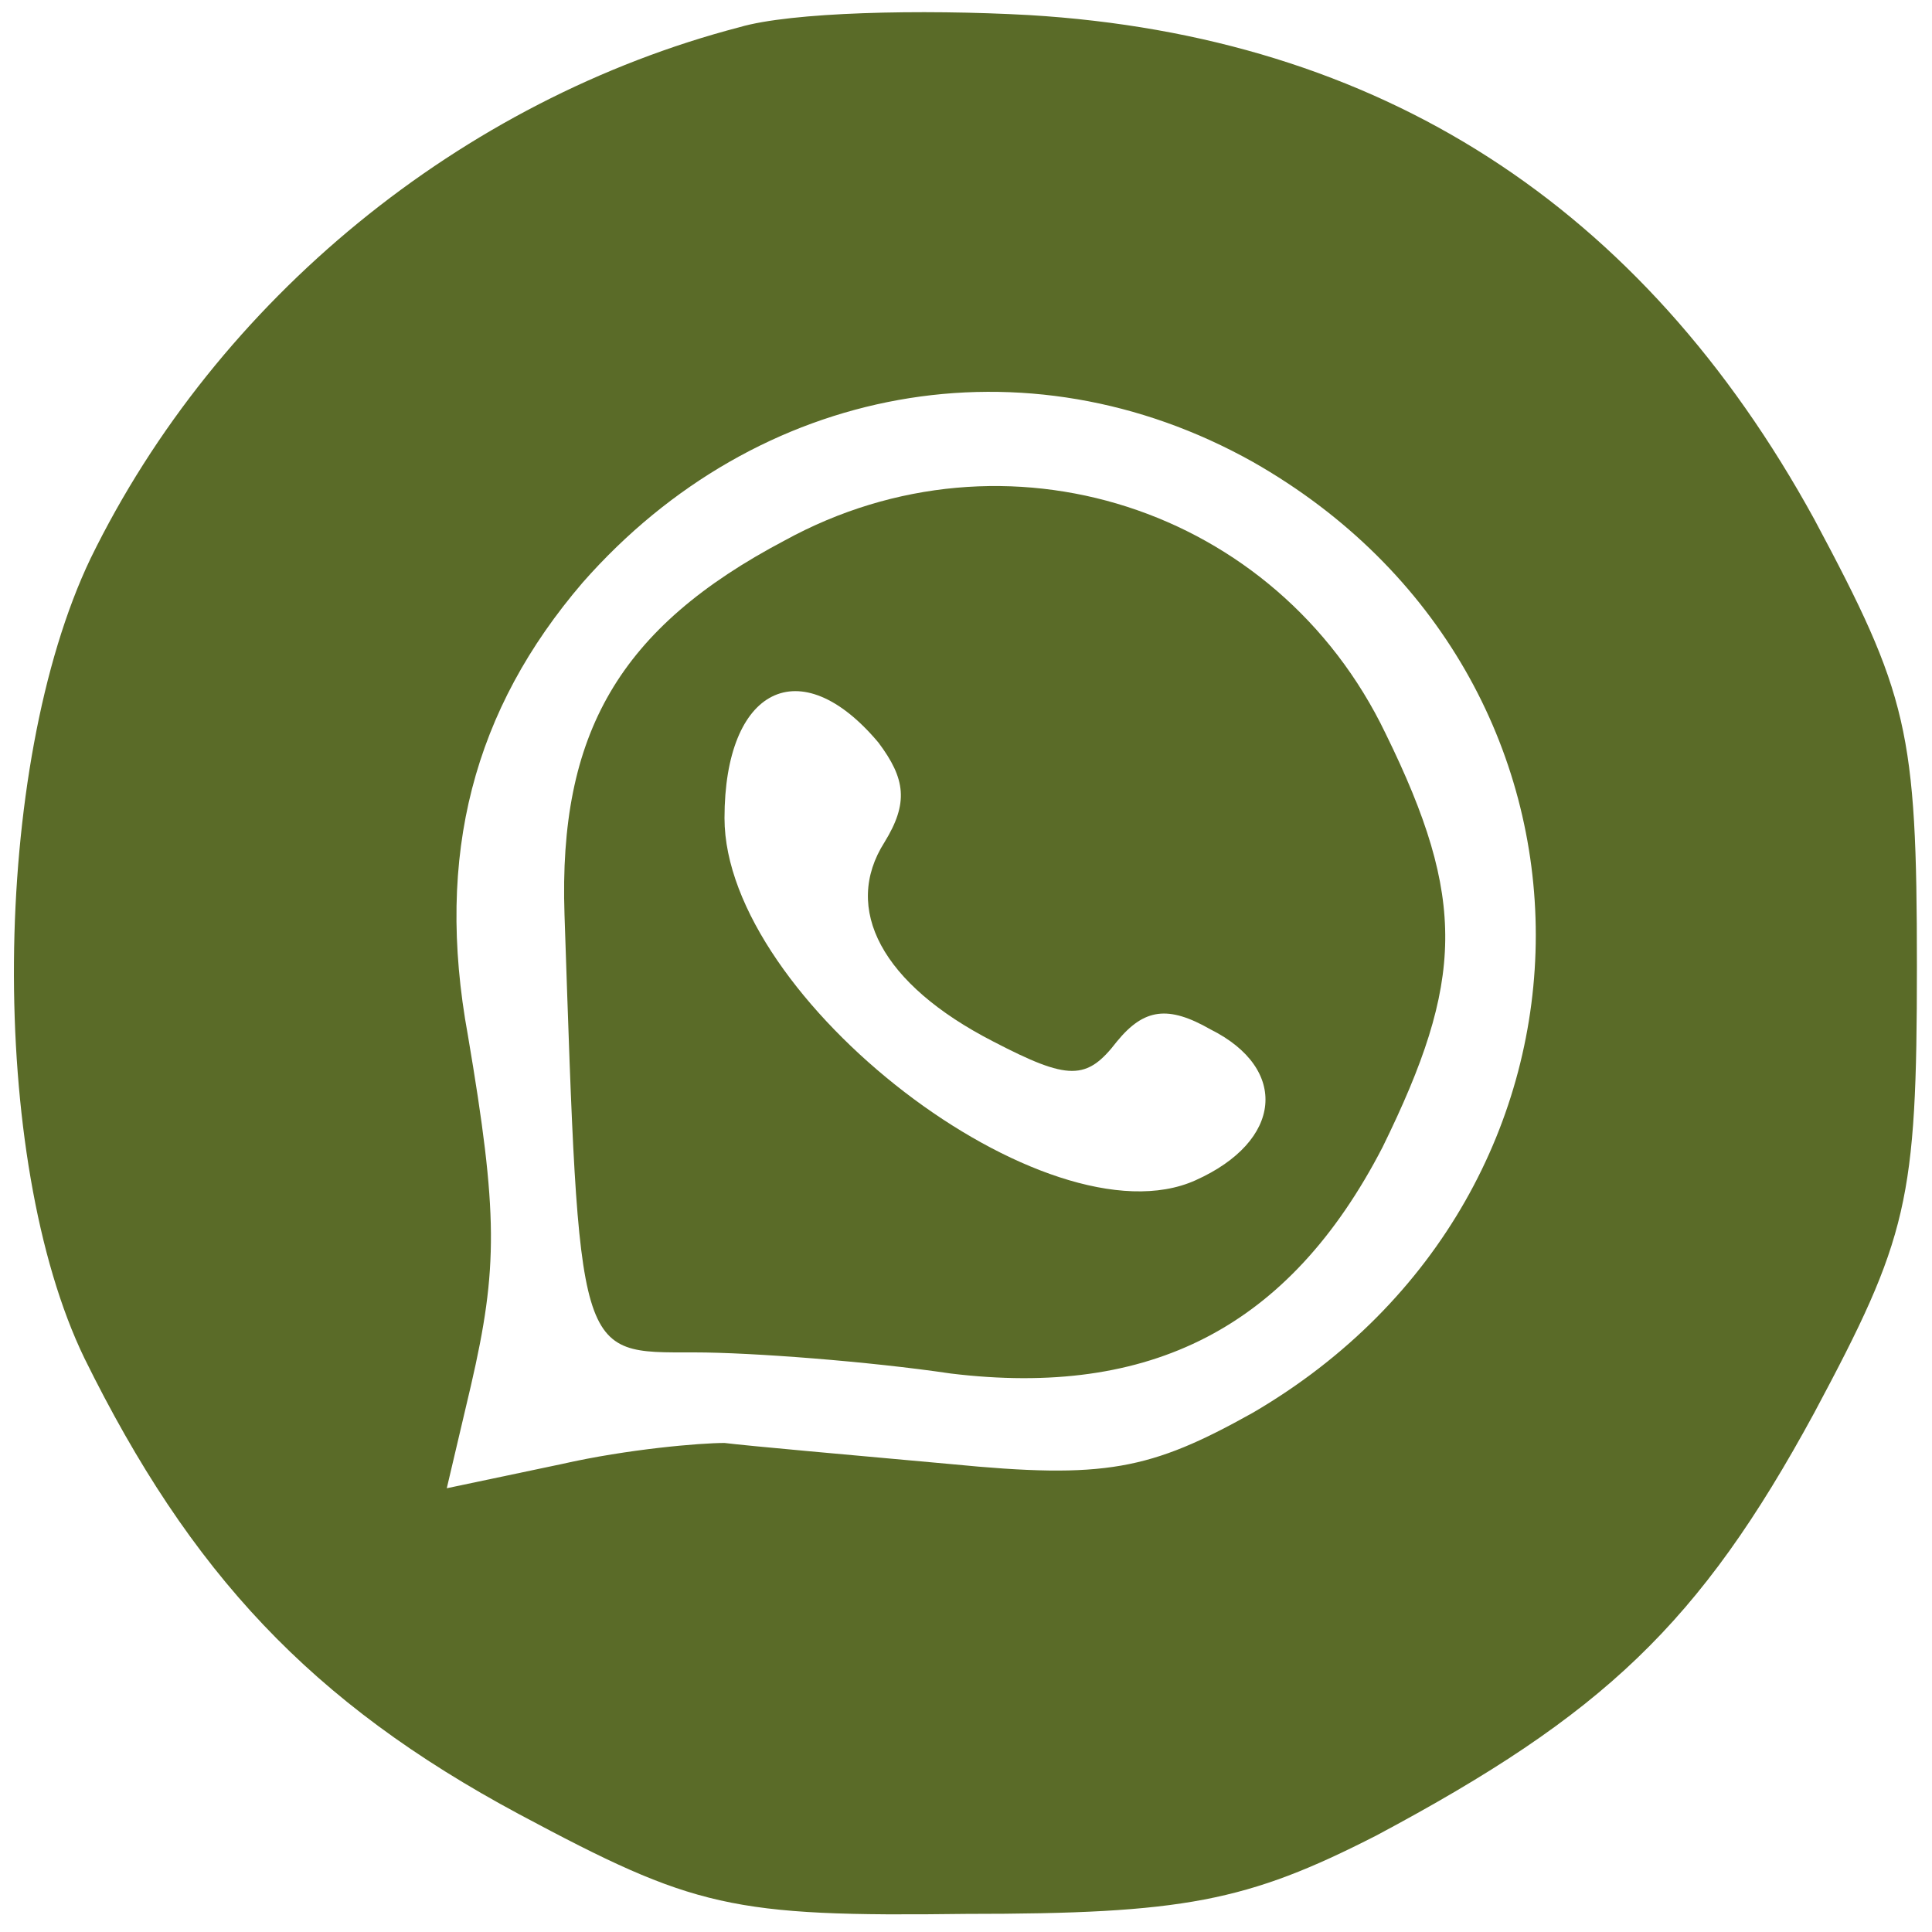
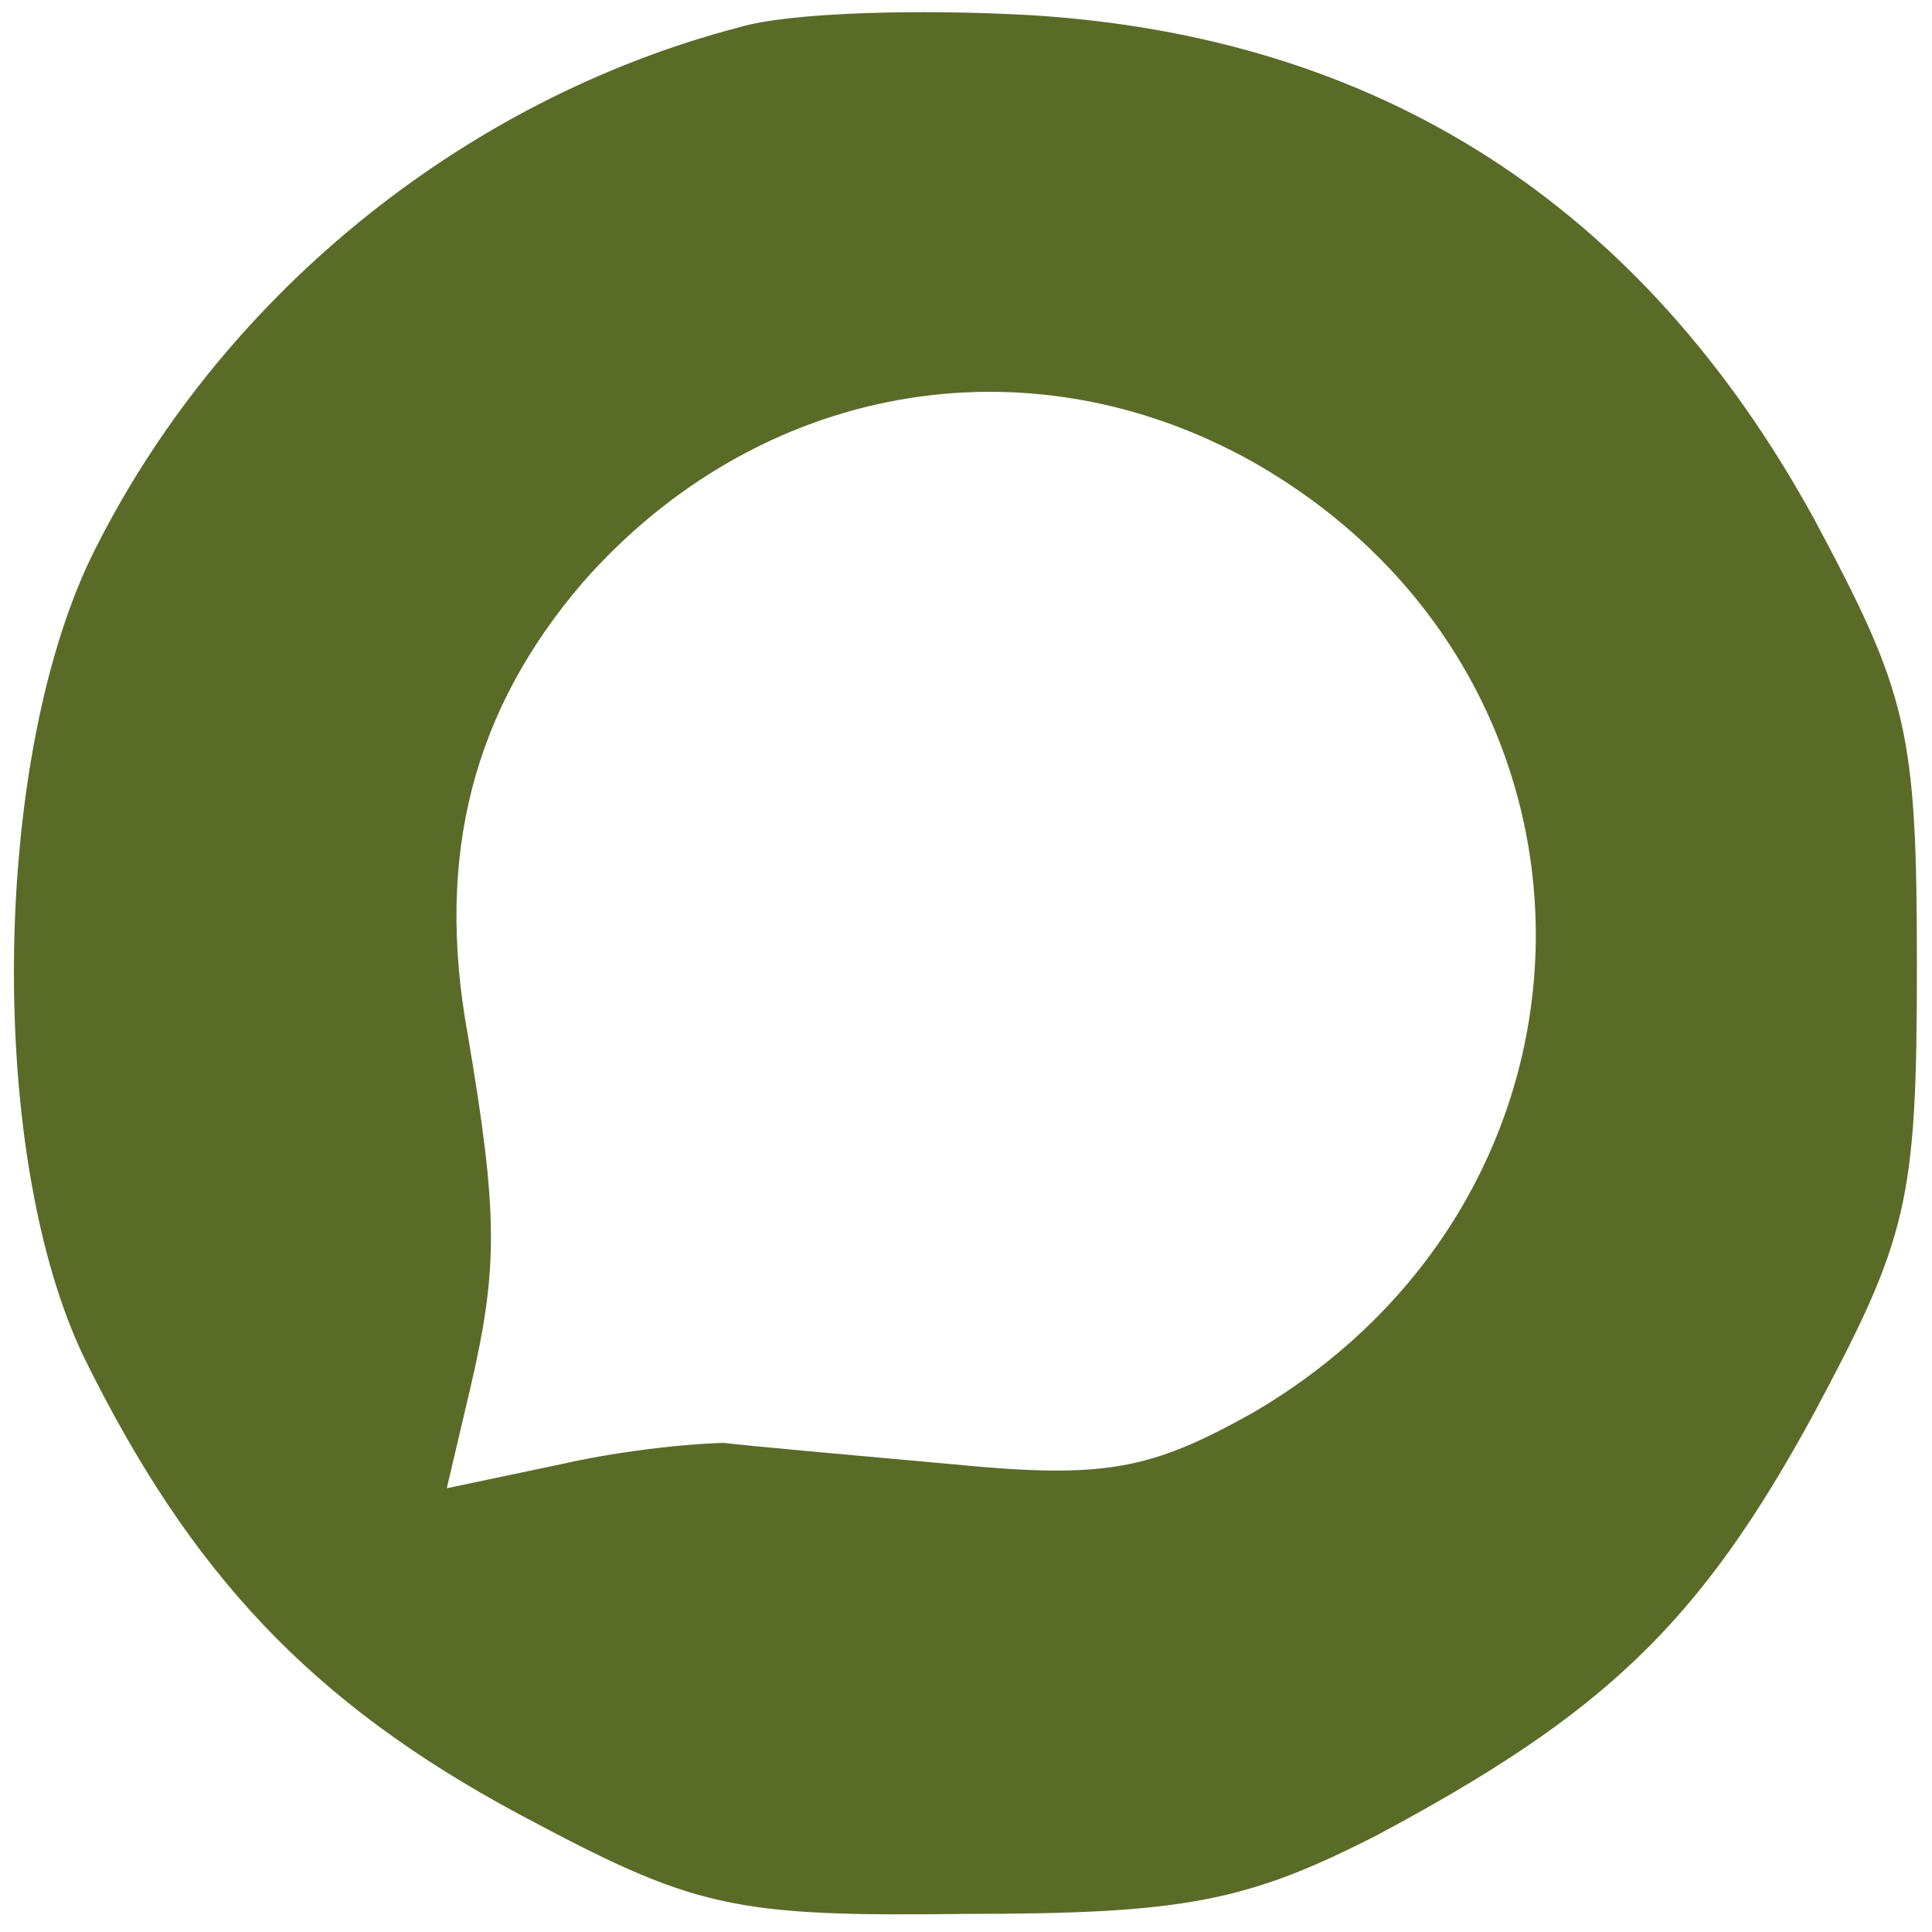
<svg xmlns="http://www.w3.org/2000/svg" version="1.0" width="64pt" height="64pt" viewBox="0 0 64 64" preserveAspectRatio="xMidYMid meet">
  <g transform="translate(0,64) scale(0.1,-0.1)" fill="#000000" stroke="none">
    <path d="M245 631 c-92 -24 -173 -90 -215 -176 -33 -69 -34 -199 -2 -265 35 -71 75 -114 144 -151 58 -31 70 -34 148 -33 72 0 93 4 136 26 75 40 107 70 145 140 31 58 34 70 34 148 0 78 -3 90 -34 148 -57 104 -144 160 -260 167 -36 2 -79 1 -96 -4z m170 -144 c125 -71 125 -242 0 -315 -34 -19 -49 -22 -100 -17 -33 3 -67 6 -75 7 -8 0 -32 -2 -54 -7 l-38 -8 8 34 c9 39 9 57 -1 116 -11 60 2 108 38 150 58 66 147 82 222 40z" style="fill: rgb(90, 107, 40);" />
-     <path d="M260 461 c-55 -29 -75 -64 -73 -124 5 -148 4 -145 43 -145 19 0 58 -3 85 -7 66 -8 112 15 143 75 27 55 28 82 1 137 -36 75 -126 104 -199 64z m31 -67 c9 -12 10 -20 2 -33 -14 -22 -1 -47 36 -66 25 -13 31 -13 41 0 9 11 17 12 31 4 26 -13 24 -37 -5 -50 -49 -22 -156 60 -156 120 0 43 25 56 51 25z" style="fill: rgb(90, 107, 40);" />
  </g>
</svg>